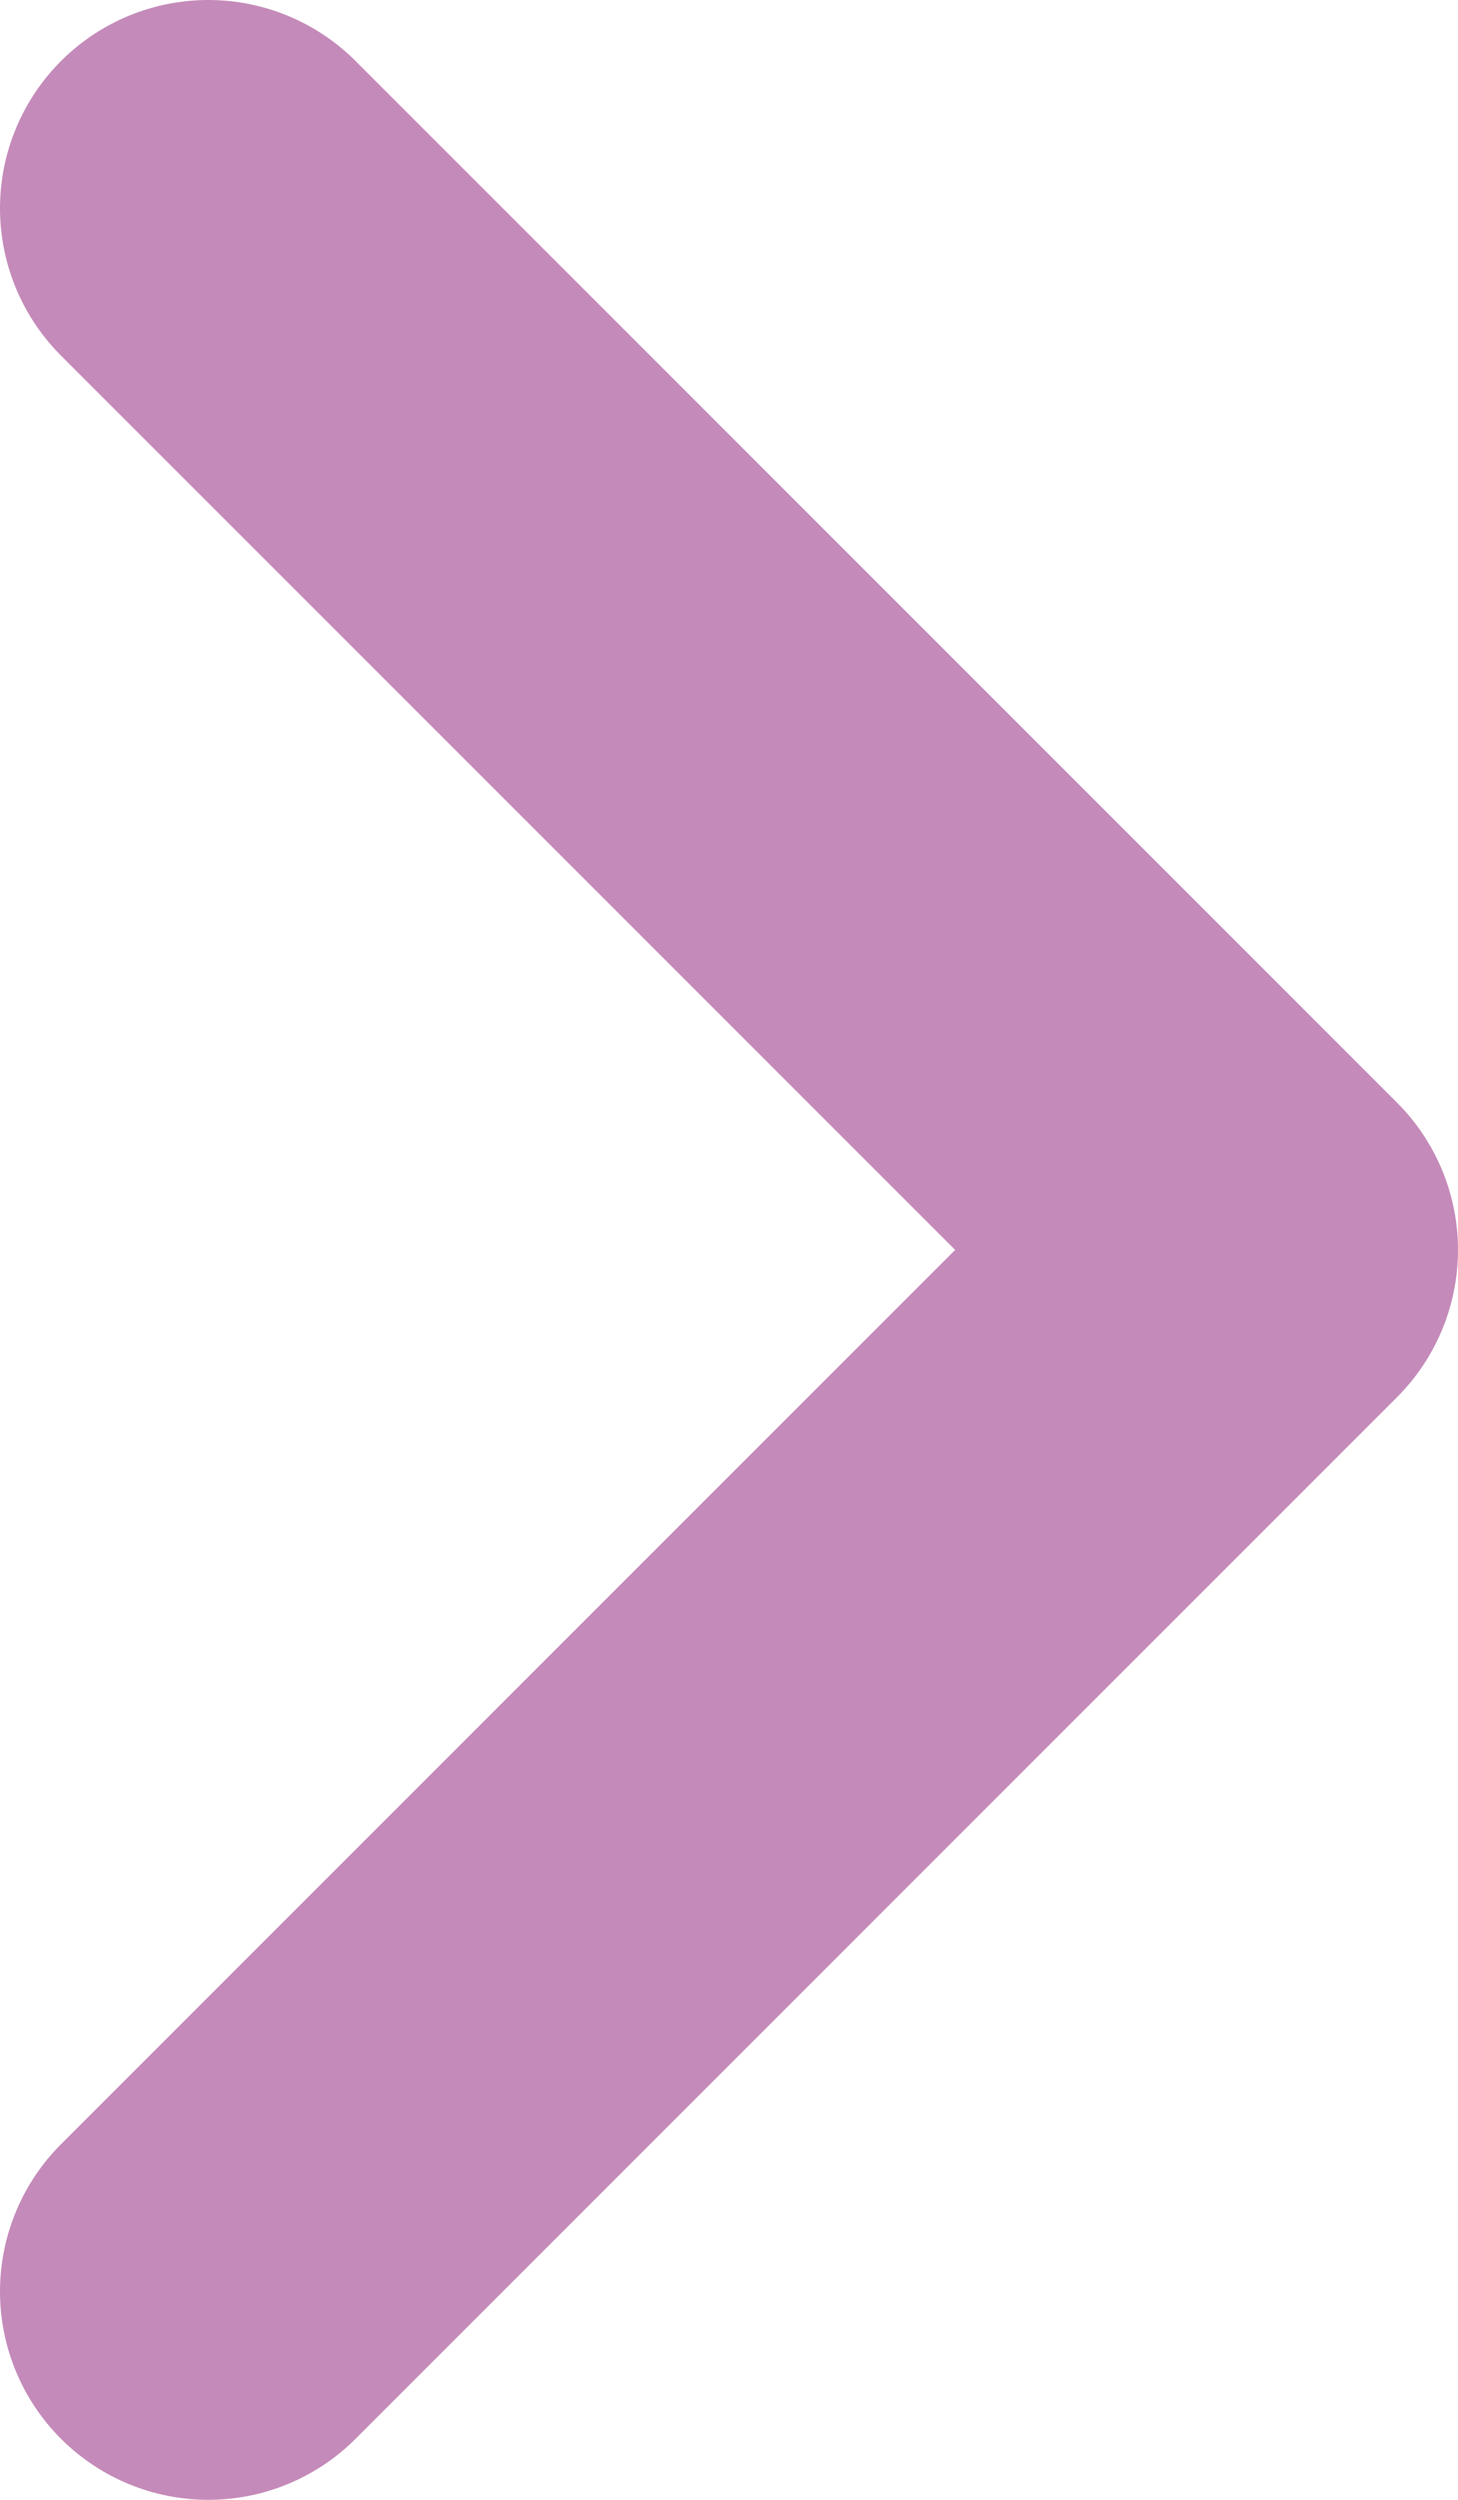
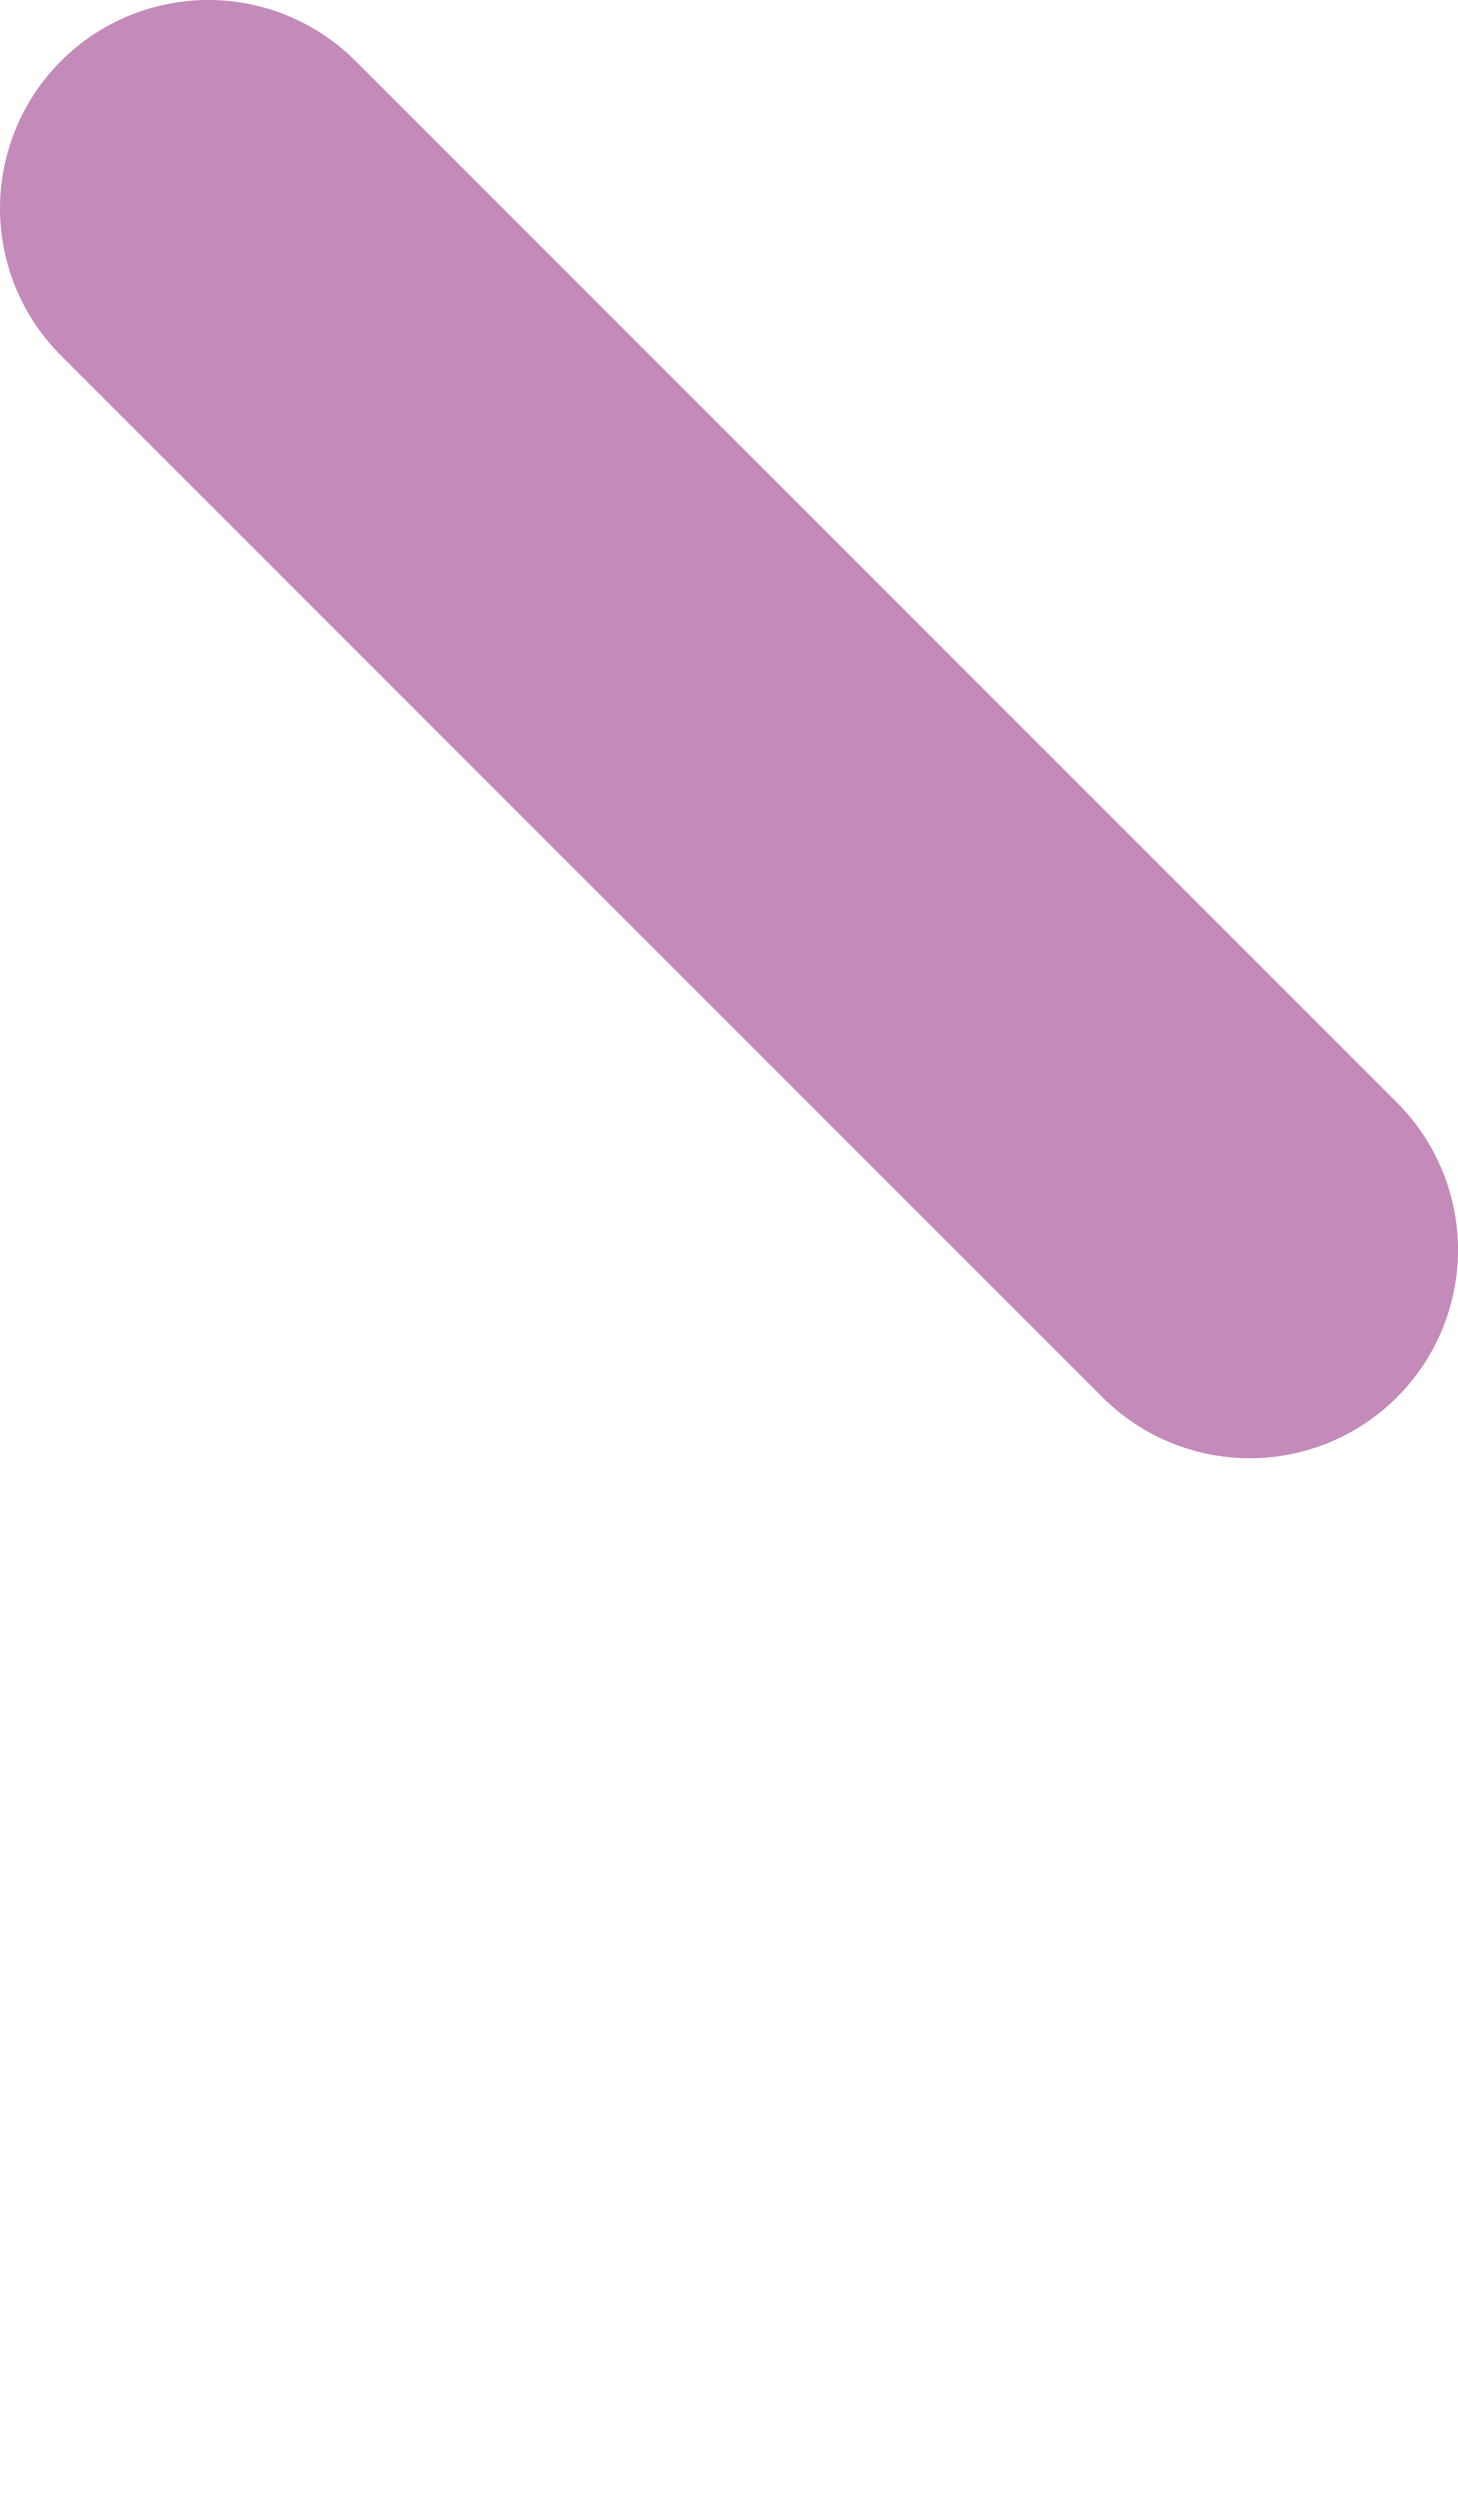
<svg xmlns="http://www.w3.org/2000/svg" width="14" height="24" viewBox="0 0 14 24" fill="none">
-   <path d="M2 2L12 12L2 22" stroke="#C48AB9" stroke-width="4" stroke-linecap="round" stroke-linejoin="round" />
+   <path d="M2 2L12 12" stroke="#C48AB9" stroke-width="4" stroke-linecap="round" stroke-linejoin="round" />
</svg>